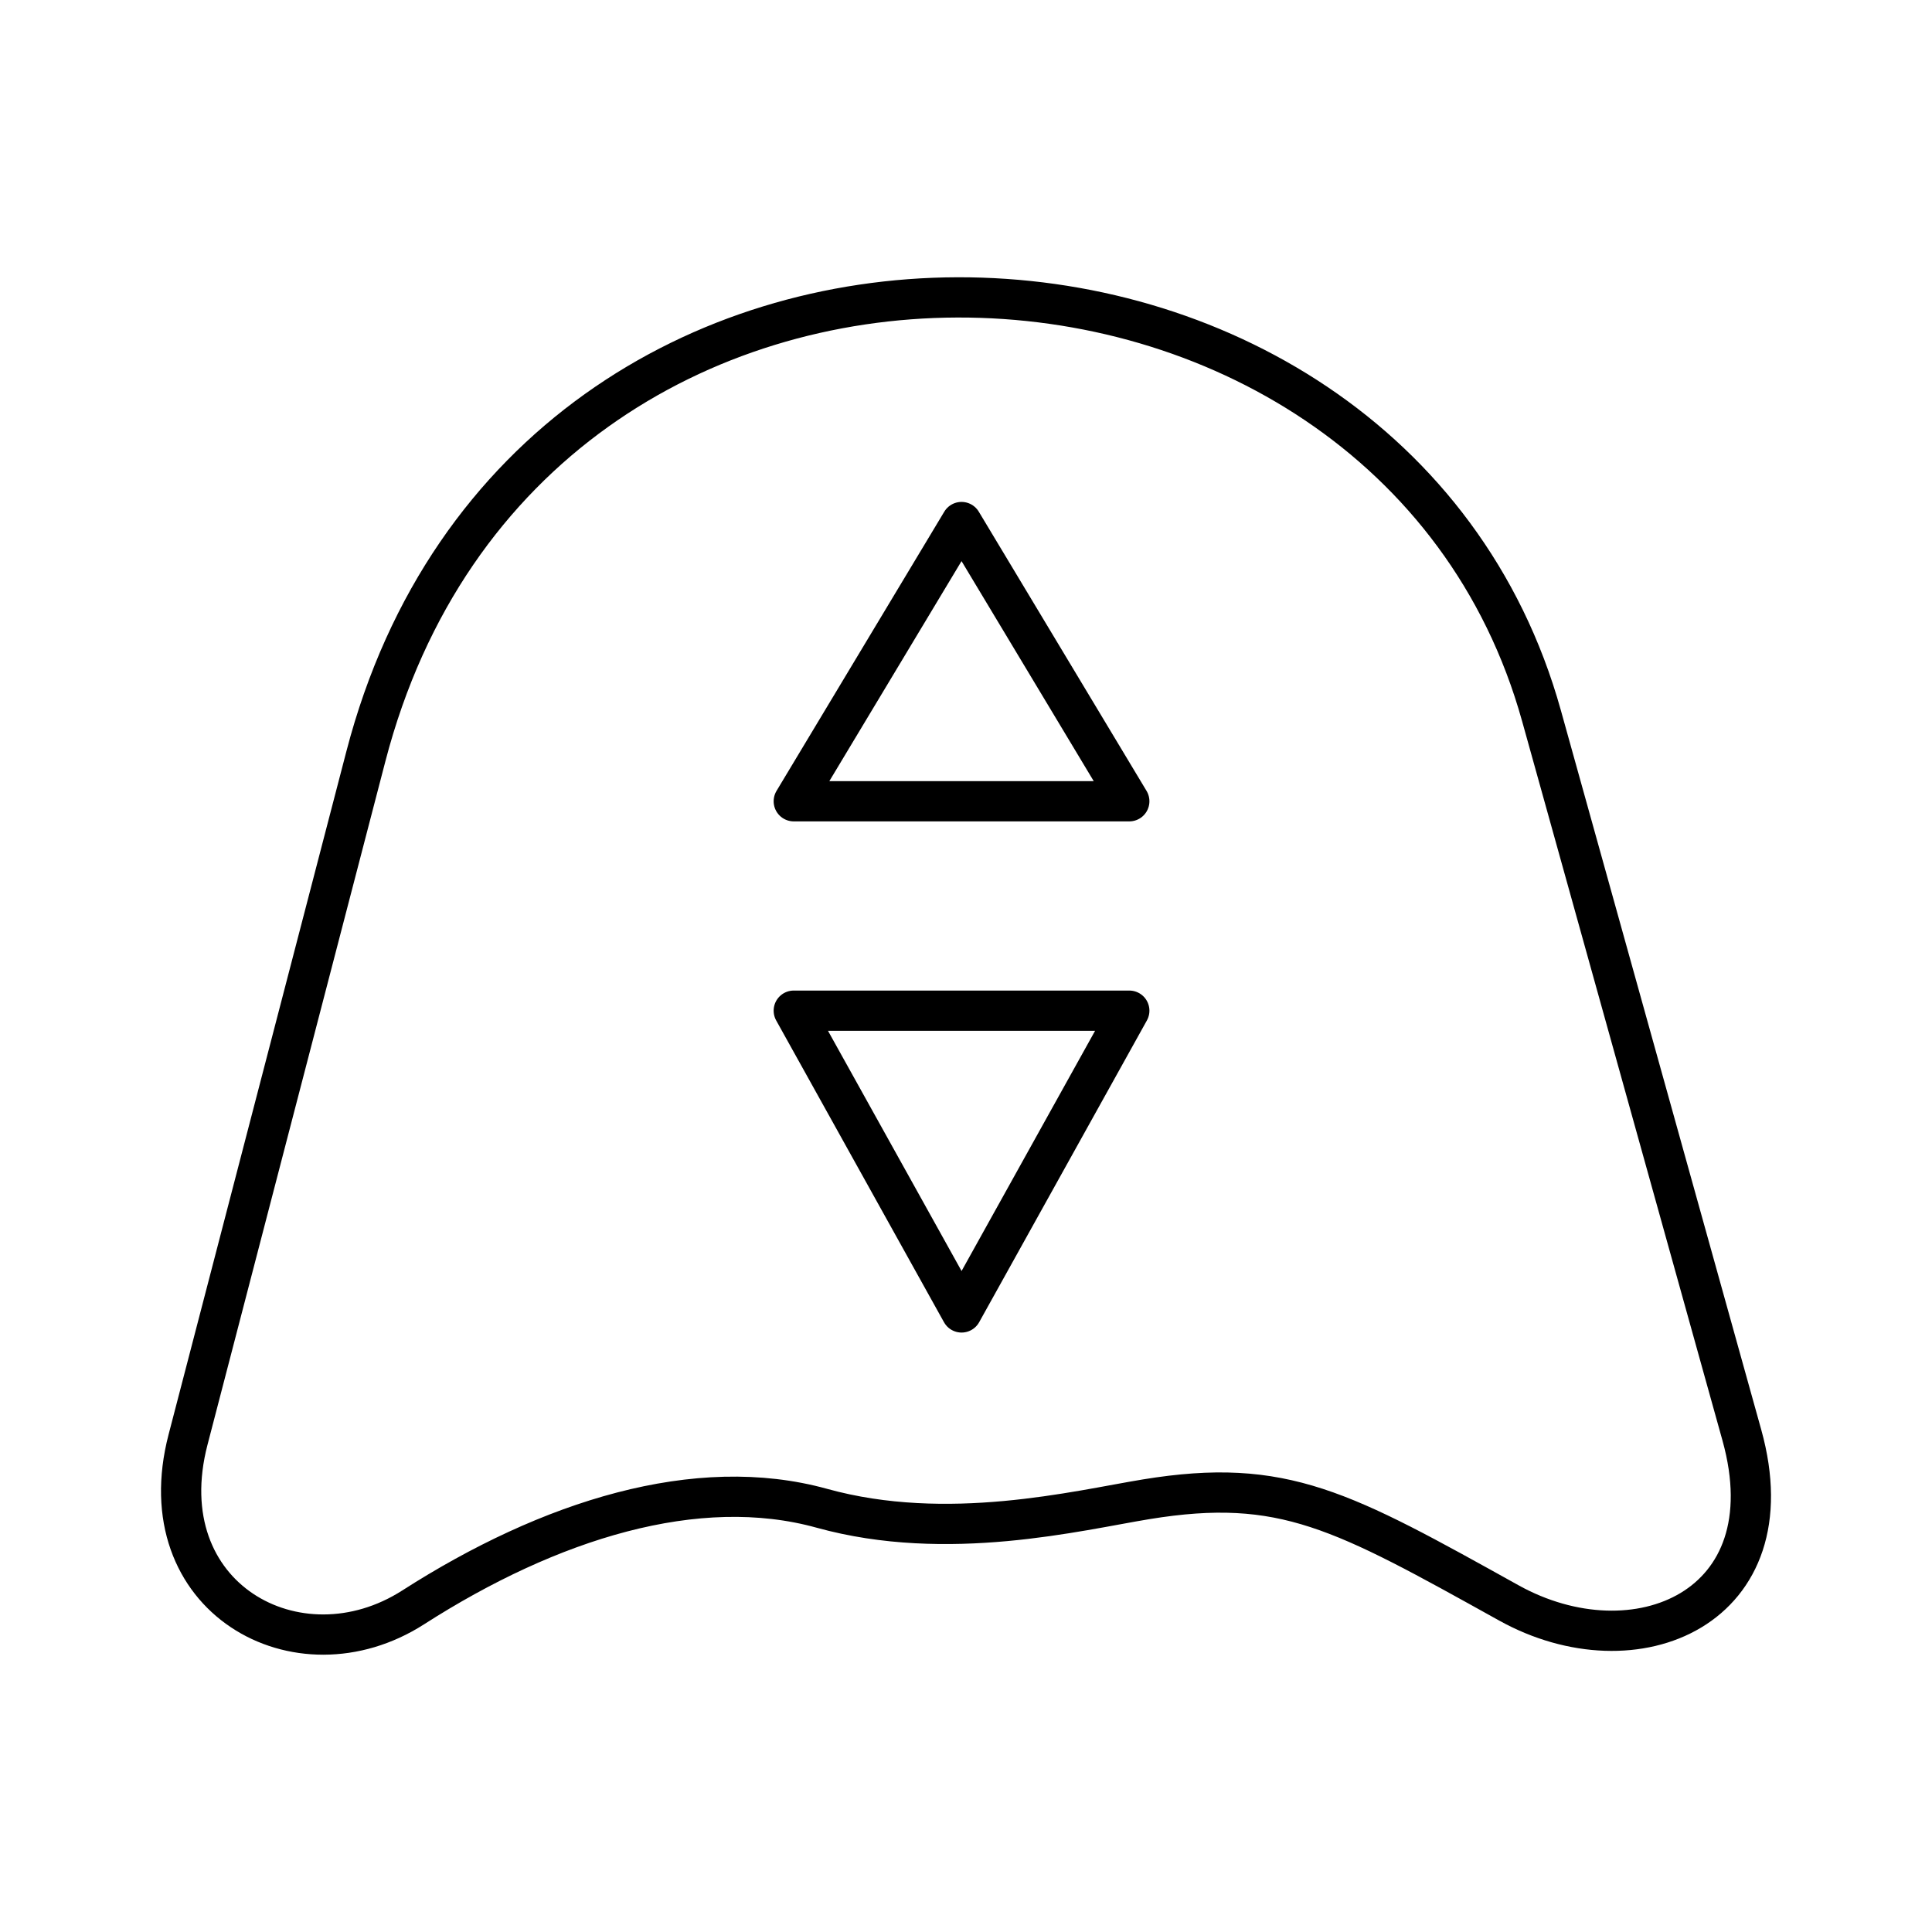
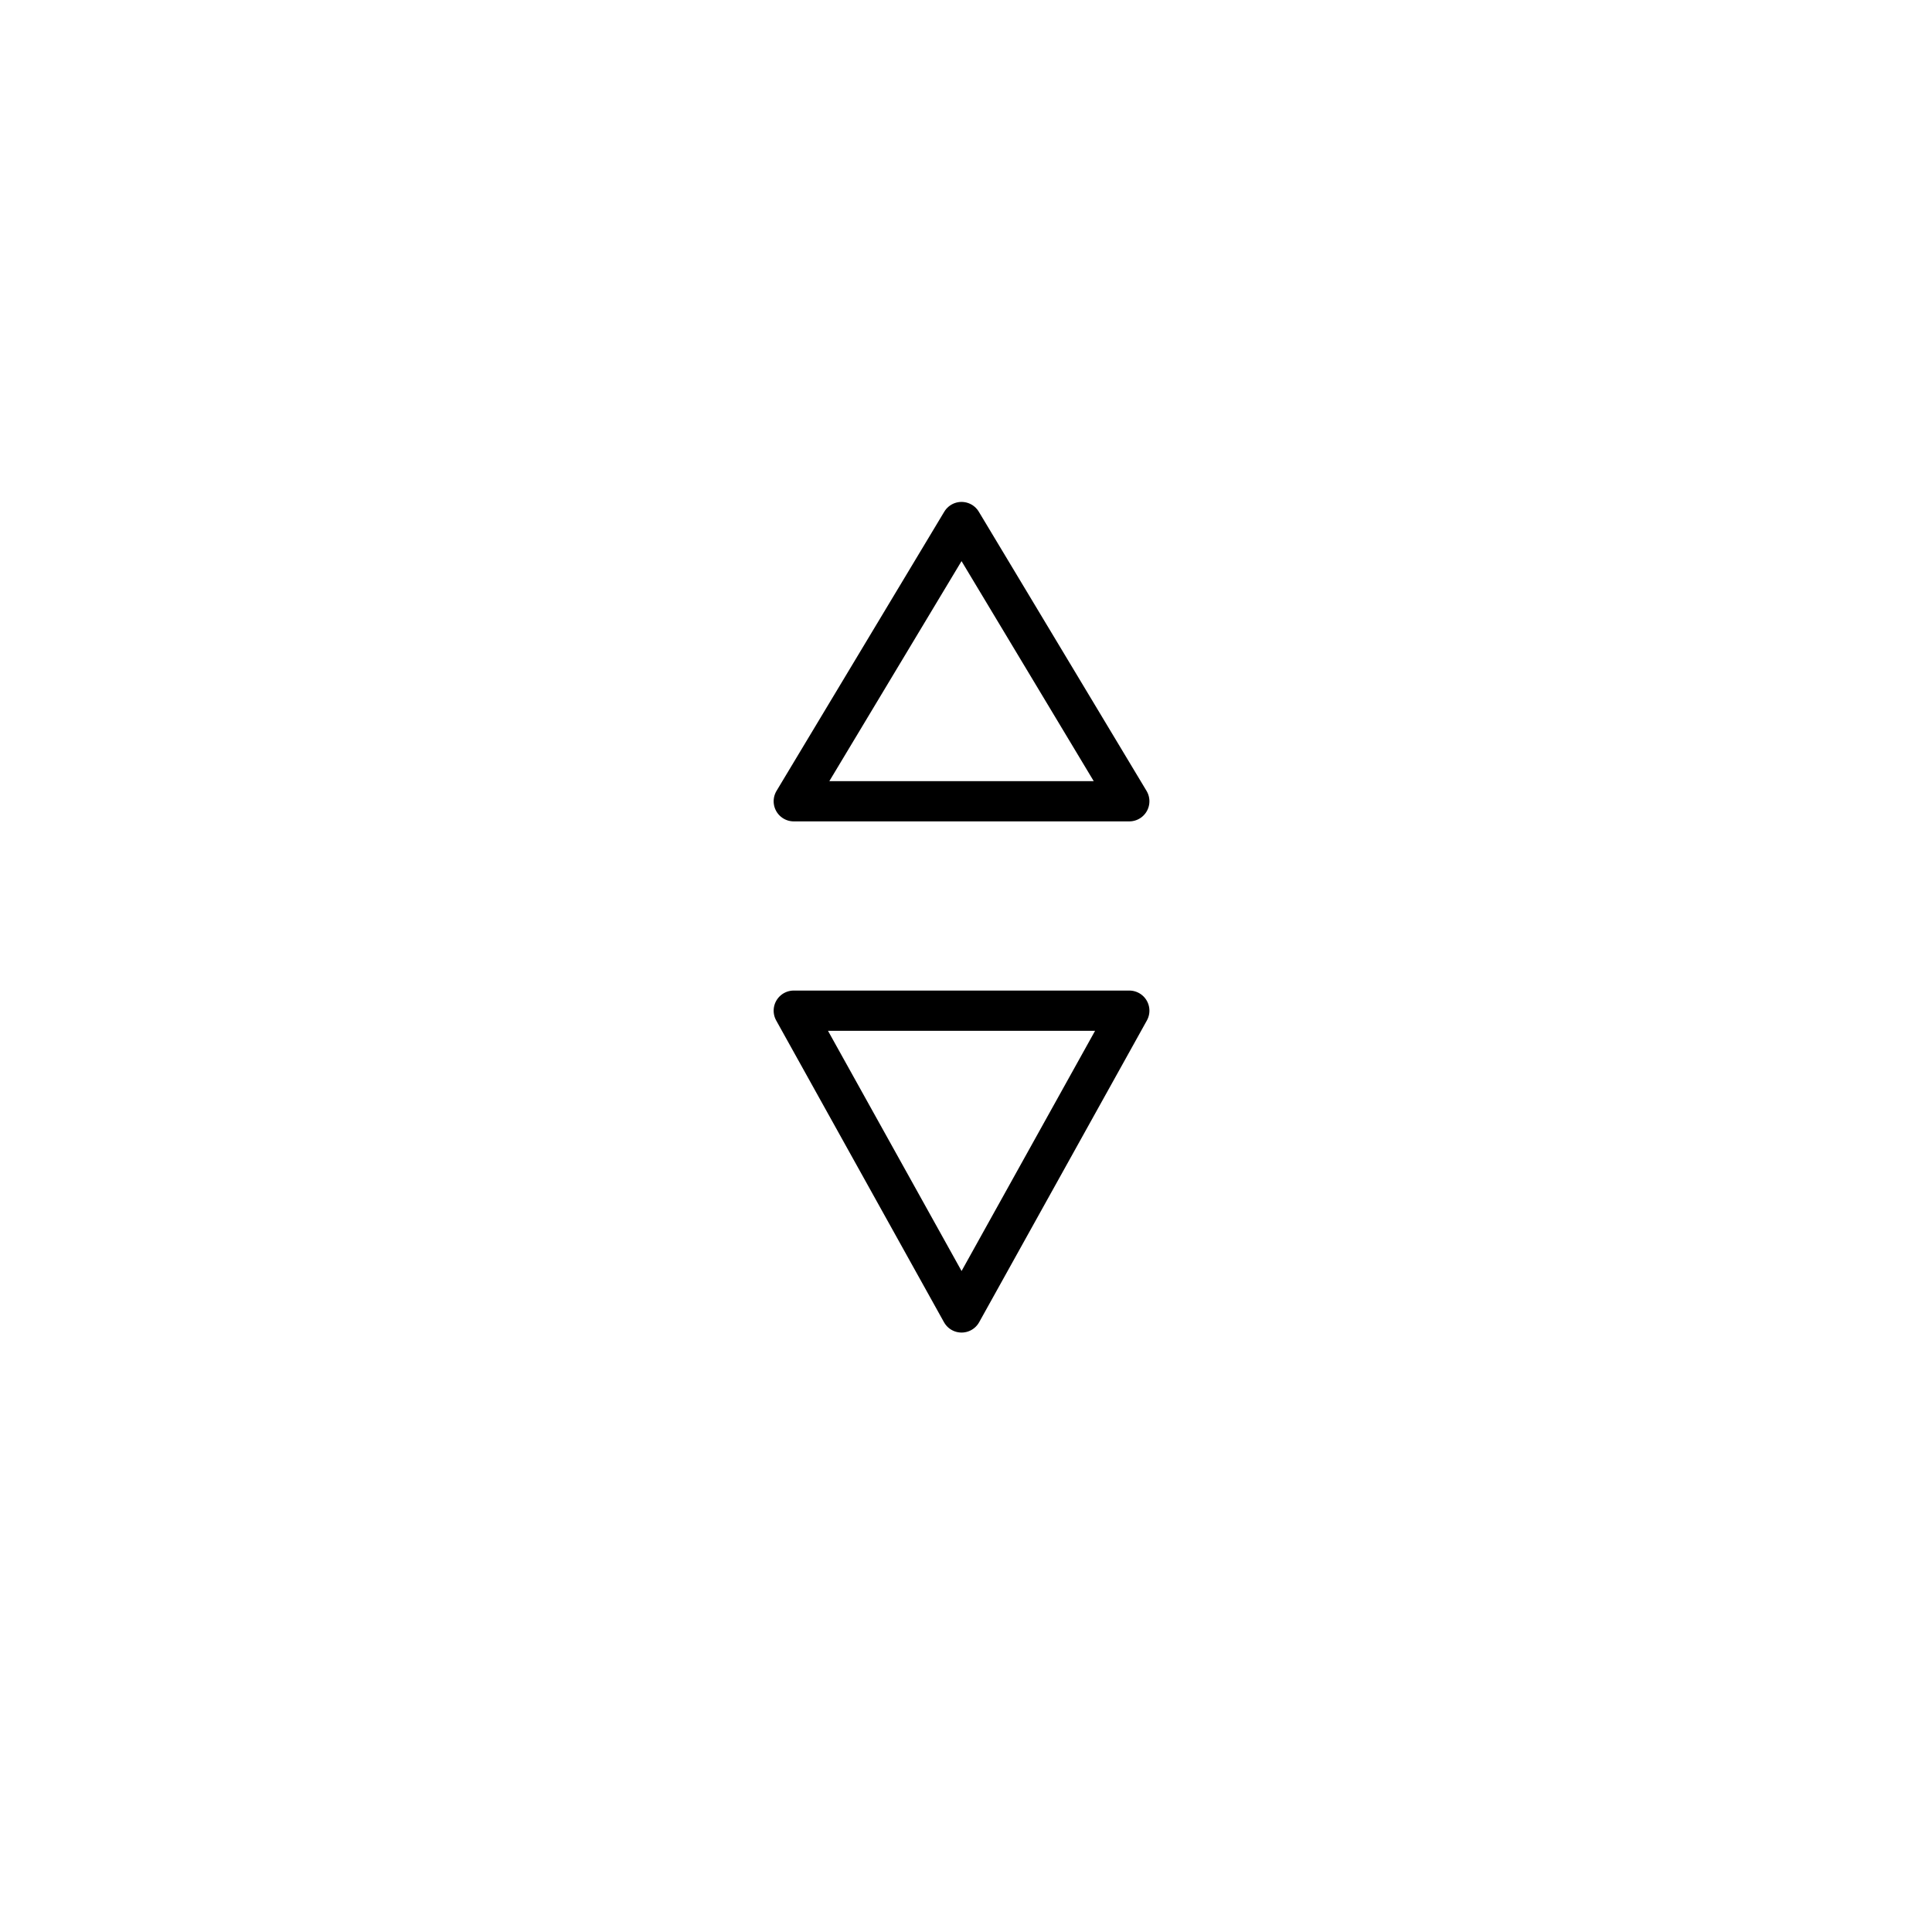
<svg xmlns="http://www.w3.org/2000/svg" width="800px" height="800px" viewBox="0 0 48 48">
  <defs>
    <style>.a{fill:none;stroke:#000000;stroke-linecap:round;stroke-linejoin:round;}</style>
  </defs>
  <path class="a" d="M23.889,12.97,19.721,19.907H28.057Z" />
-   <path class="a" d="M9.091,18.788C13.114,3.333,34.507,4.181,38.297,17.78l4.979,17.875c1.198,4.301-2.648,5.915-5.791,4.168-4.133-2.296-5.593-3.132-9.008-2.574-1.71.28-4.934,1.089-8.057.224-3.101-.859-6.758.285-10.155,2.462C7.4,41.772,3.65,39.691,4.672,35.767Z" />
  <path class="a" d="M19.721,25.11h8.336L23.89,32.607Z" />
</svg>